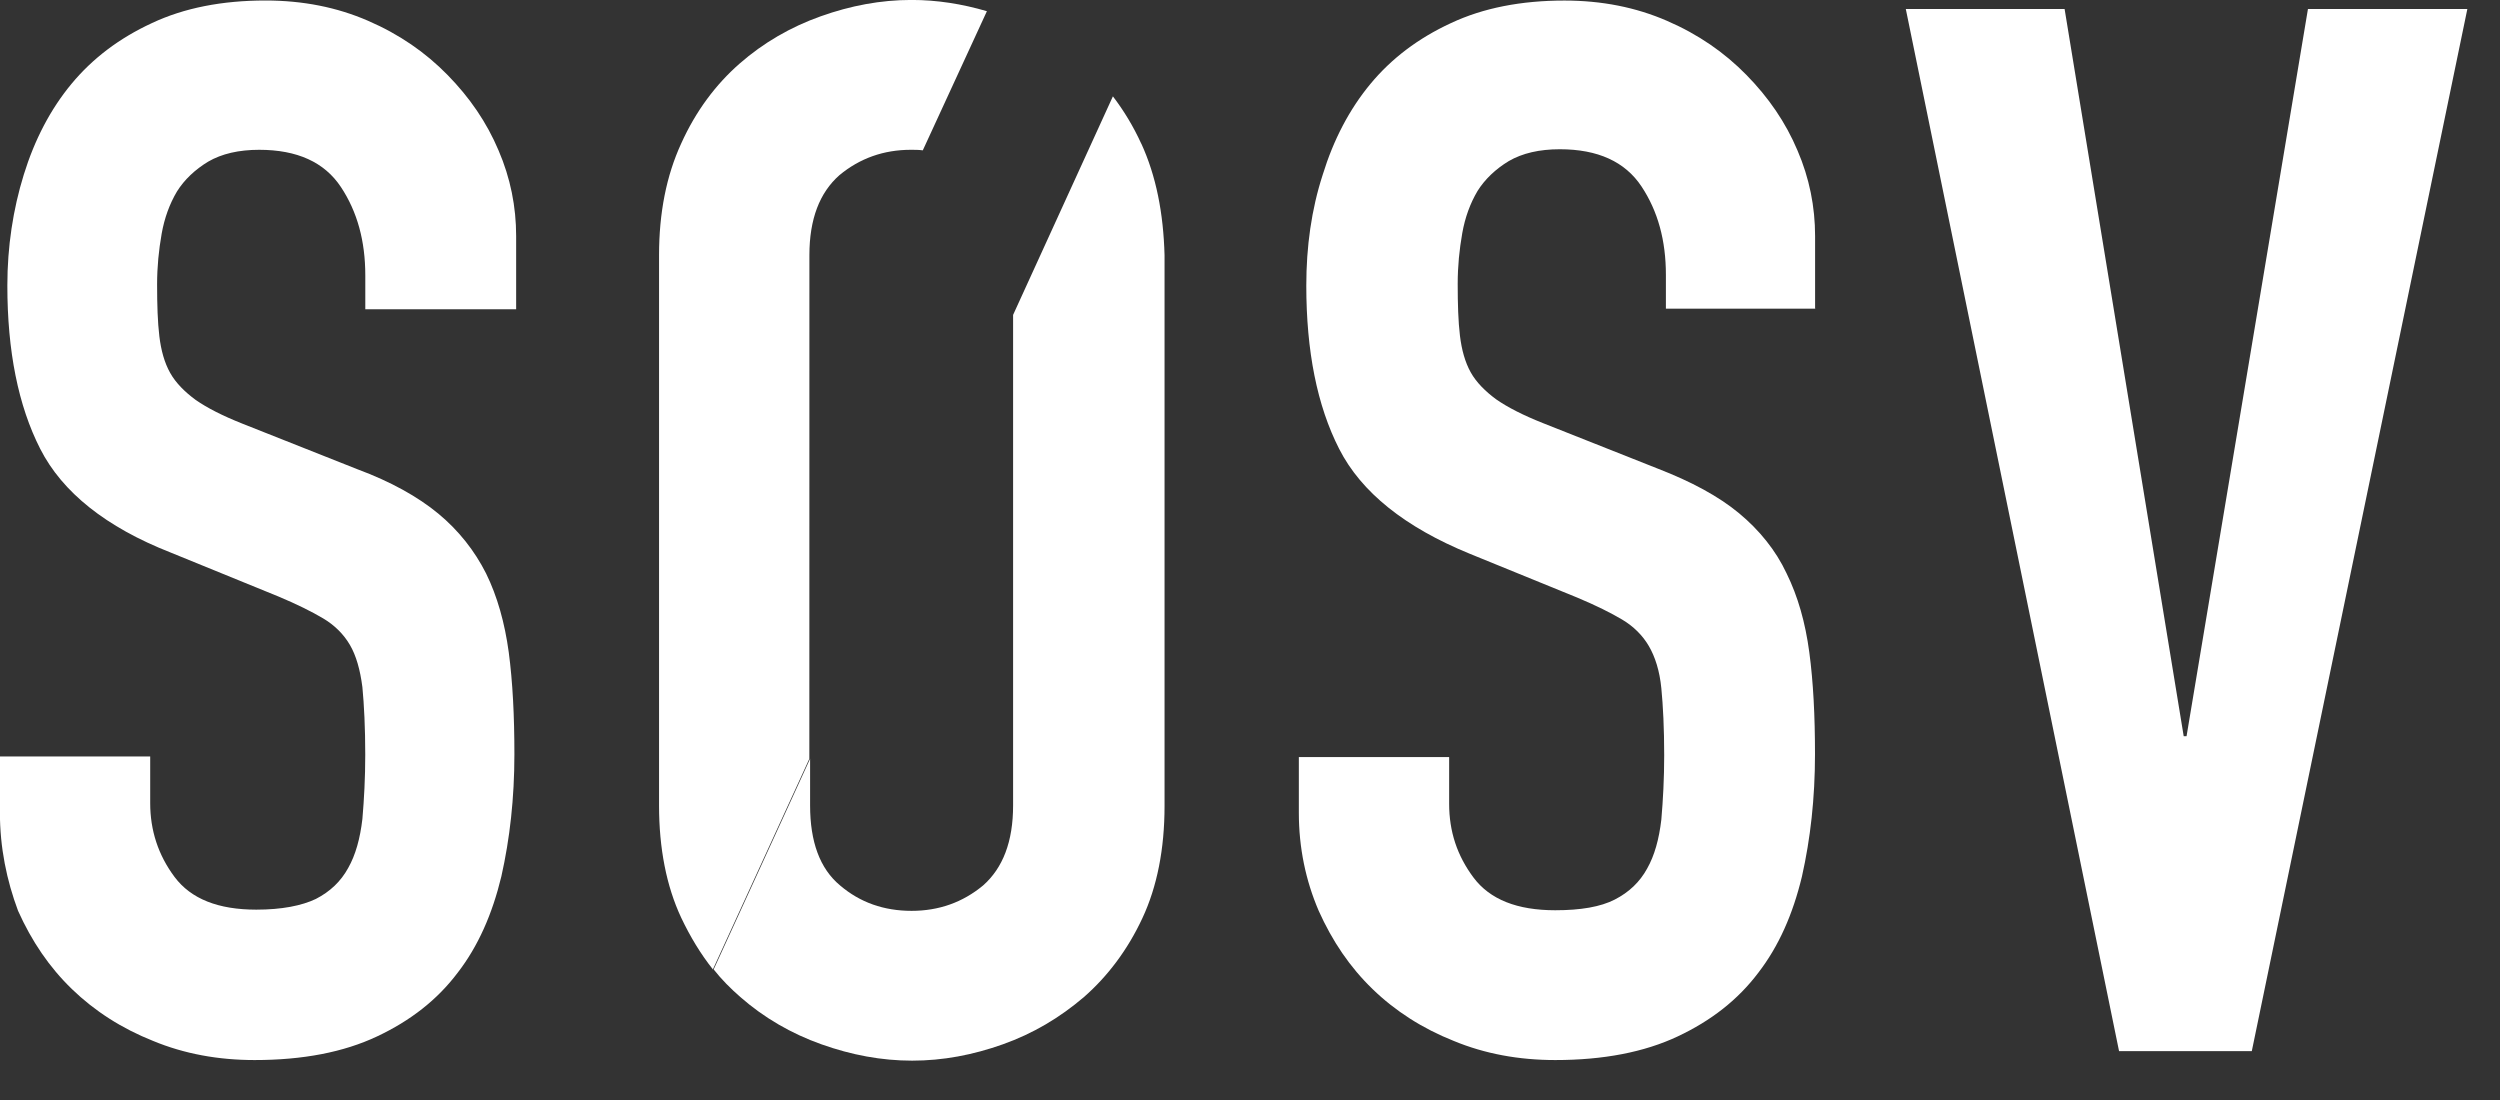
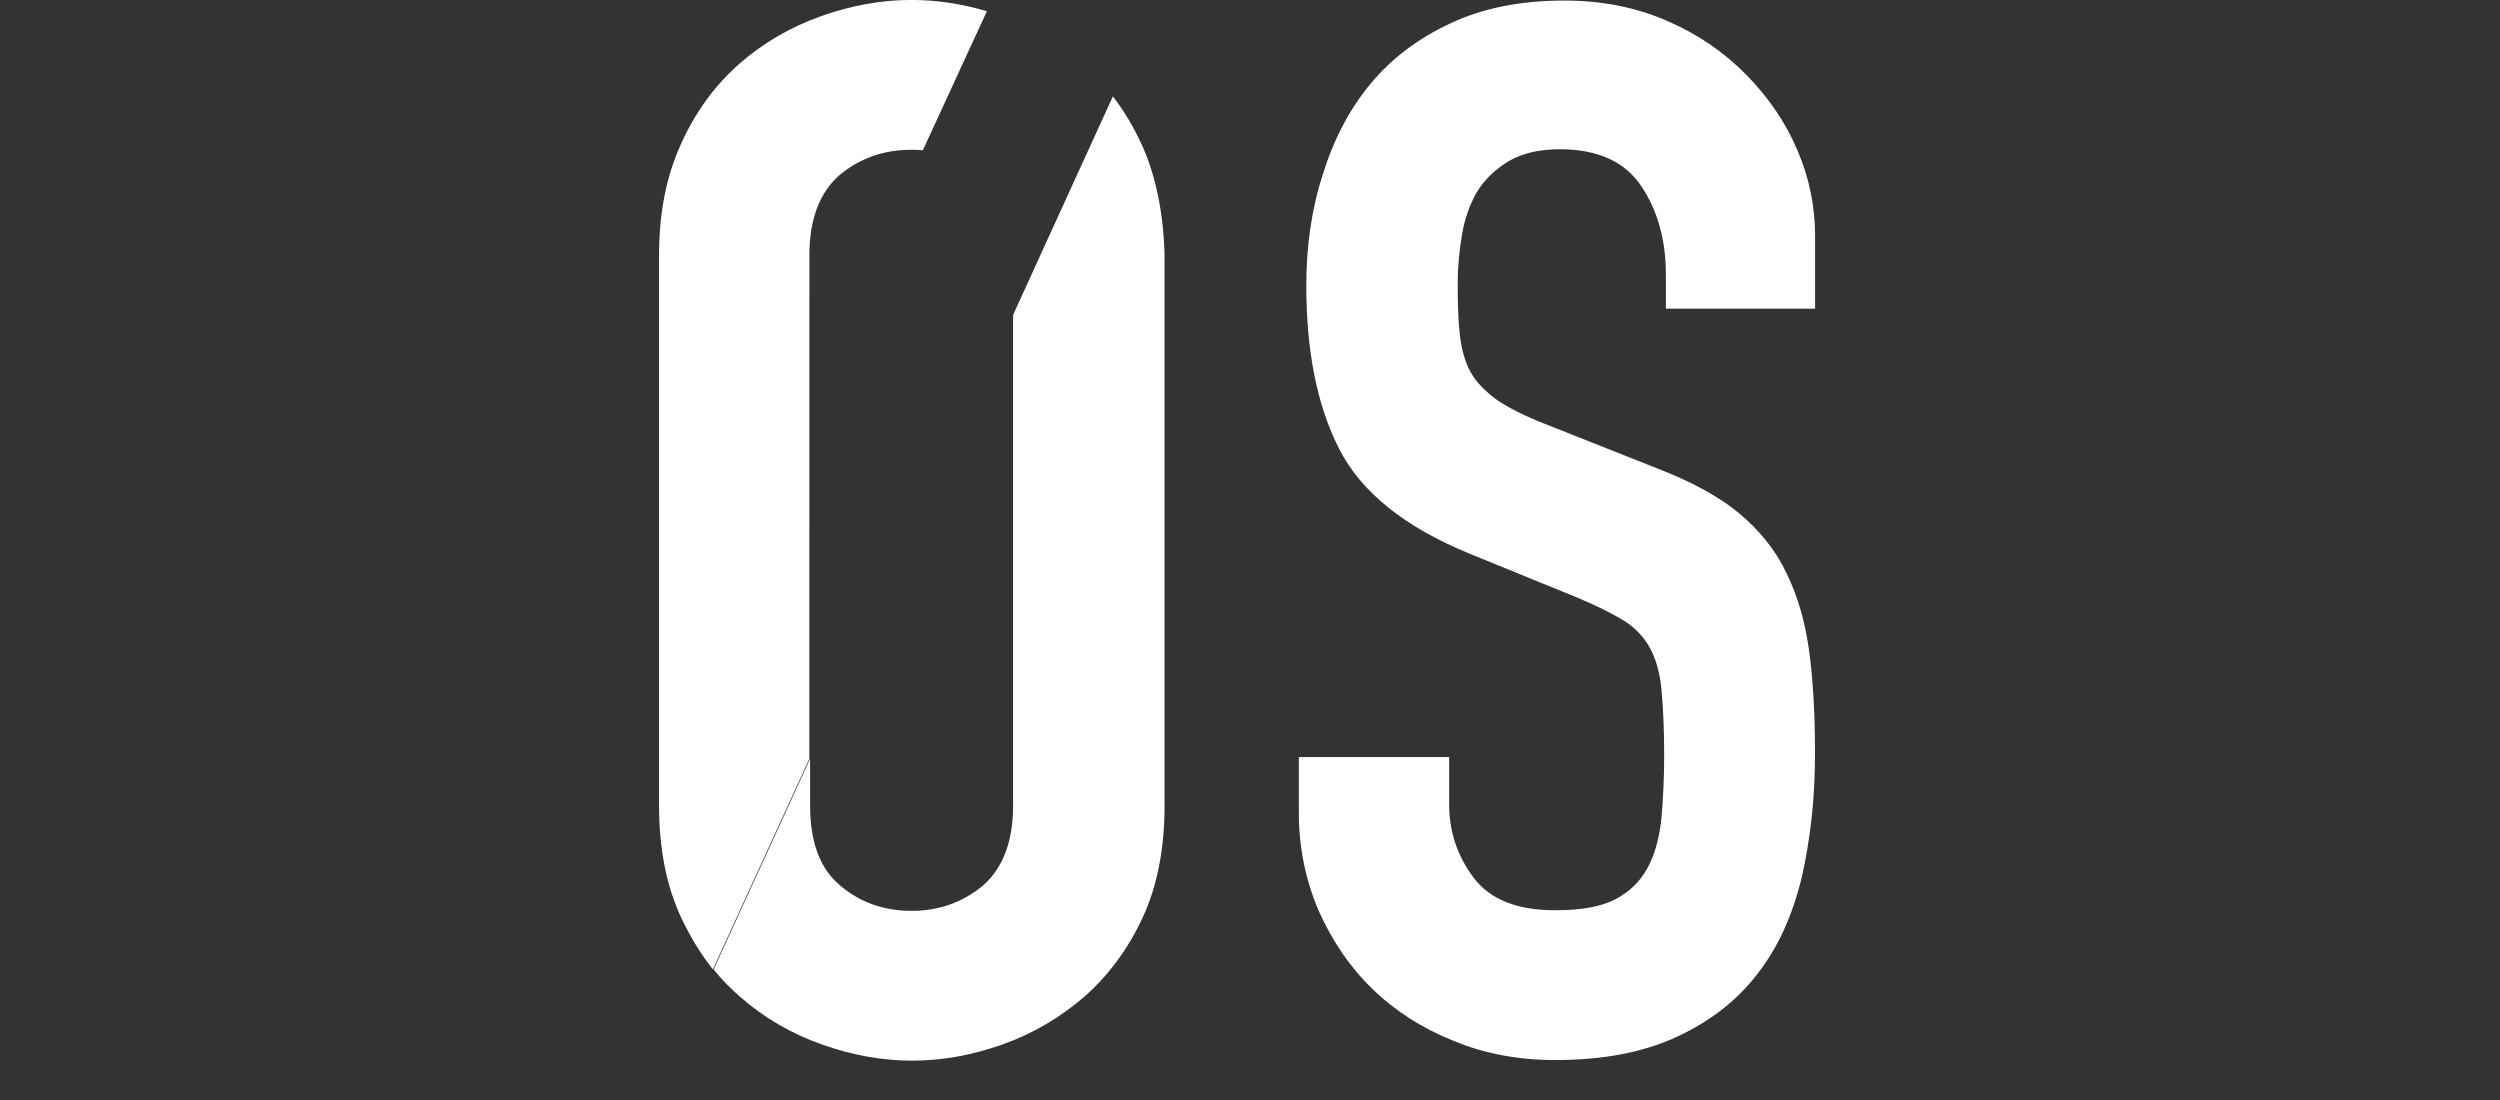
<svg xmlns="http://www.w3.org/2000/svg" fill="none" height="22" viewBox="0 0 50 22" width="50">
  <rect x="0" y="0" width="50" height="22" fill="#333333" stroke="none" />
  <g fill="#fff">
    <path d="m36.324 6.174h-3.006v-.676c0-.687-.159-1.273-.488-1.769-.329-.496-.874-.744-1.634-.744-.408 0-.749.079-1.021.237-.261.158-.476.361-.624.597-.147.248-.25.529-.306.845-.057.327-.091.653-.091 1.014 0 .406.011.755.045 1.036.034.282.102.529.215.732.113.203.295.383.51.541.227.158.533.315.93.473l2.303.913c.669.259 1.214.552 1.622.89.408.338.737.744.953 1.205.227.462.374.98.454 1.577s.114 1.273.114 2.039c0 .879-.091 1.69-.261 2.445-.181.755-.465 1.397-.873 1.926-.408.541-.942.958-1.611 1.273s-1.486.473-2.45.473c-.726 0-1.407-.124-2.031-.383-.624-.248-1.169-.597-1.622-1.036-.454-.439-.805-.958-1.078-1.566-.261-.608-.397-1.262-.397-1.96v-1.115h3.006v.935c0 .552.159 1.036.488 1.476.329.439.874.653 1.634.653.51 0 .907-.068 1.191-.214.284-.146.499-.349.647-.62.147-.259.238-.586.284-.98.034-.394.057-.822.057-1.284 0-.541-.023-.991-.057-1.341s-.125-.631-.25-.845c-.125-.214-.306-.394-.533-.529-.227-.135-.522-.282-.896-.439l-2.155-.879c-1.293-.529-2.167-1.228-2.609-2.095-.443-.867-.658-1.96-.658-3.267 0-.777.102-1.521.329-2.219.215-.698.533-1.307.953-1.814.42-.507.953-.913 1.611-1.217.647-.304 1.407-.451 2.269-.451.749 0 1.429.135 2.053.406.624.27 1.146.631 1.588 1.082s.783.946 1.021 1.51c.238.552.352 1.127.352 1.712v1.453z" />
-     <path d="m45.036 21.022h-2.655l-4.265-20.842h3.176l2.382 14.544h.057l2.428-14.544h3.188z" />
    <path d="m22.825 2.873c-.159-.349-.352-.665-.567-.946l-1.996 4.371v9.812c0 .721-.204 1.25-.601 1.6-.408.338-.885.507-1.429.507-.556 0-1.032-.169-1.429-.507-.408-.338-.601-.879-.601-1.6v-.935l-1.929 4.213c.159.203.34.383.533.552.476.417 1.021.732 1.622.946.601.214 1.202.327 1.815.327.613 0 1.214-.113 1.815-.327.601-.214 1.134-.529 1.622-.946.476-.417.874-.946 1.168-1.577.295-.631.443-1.386.443-2.242v-11.018c-.023-.845-.17-1.588-.465-2.231z" />
-     <path d="m10.312 6.185h-3.006v-.676c0-.687-.159-1.273-.488-1.769s-.874-.744-1.634-.744c-.408 0-.749.079-1.021.237-.261.158-.476.36-.624.597-.147.248-.25.529-.306.845-.057.327-.091.653-.091 1.014 0 .406.011.755.045 1.036.034.282.102.529.216.732.113.203.295.383.51.541.227.158.533.315.93.473l2.303.913c.669.248 1.214.552 1.622.89.408.338.726.744.953 1.194.227.462.374.991.454 1.577.079.597.113 1.273.113 2.039 0 .879-.091 1.69-.261 2.445-.182.755-.465 1.397-.874 1.926-.408.541-.942.958-1.611 1.273-.669.316-1.486.473-2.45.473-.726 0-1.407-.124-2.031-.383-.624-.248-1.168-.597-1.622-1.036-.454-.439-.805-.958-1.078-1.566-.227-.608-.363-1.262-.363-1.972v-1.115h3.006v.935c0 .541.159 1.036.488 1.476.329.439.874.653 1.634.653.51 0 .908-.079 1.191-.214.284-.146.499-.349.647-.62.147-.259.238-.586.284-.98.034-.394.057-.822.057-1.284 0-.541-.023-.991-.057-1.352-.045-.349-.125-.631-.25-.845-.125-.214-.306-.394-.533-.529s-.522-.282-.896-.439l-2.155-.879c-1.293-.507-2.167-1.205-2.609-2.073-.442-.867-.658-1.96-.658-3.267 0-.777.113-1.521.329-2.219s.533-1.307.953-1.814c.42-.507.953-.913 1.611-1.217.647-.304 1.407-.451 2.269-.451.749 0 1.429.135 2.053.406.624.27 1.146.631 1.588 1.082.442.451.783.946 1.021 1.51.238.552.352 1.127.352 1.712v1.465z" />
    <path d="m16.188 5.103c0-.721.204-1.25.601-1.6.408-.338.885-.507 1.429-.507.079 0 .159 0 .238.011l1.282-2.783c-.499-.146-.998-.225-1.509-.225-.613 0-1.214.113-1.815.327s-1.146.529-1.622.946c-.476.417-.874.946-1.169 1.6-.295.642-.442 1.386-.442 2.231v11.007c0 .856.147 1.611.442 2.242.182.383.386.721.635 1.036l1.929-4.213z" />
  </g>
</svg>